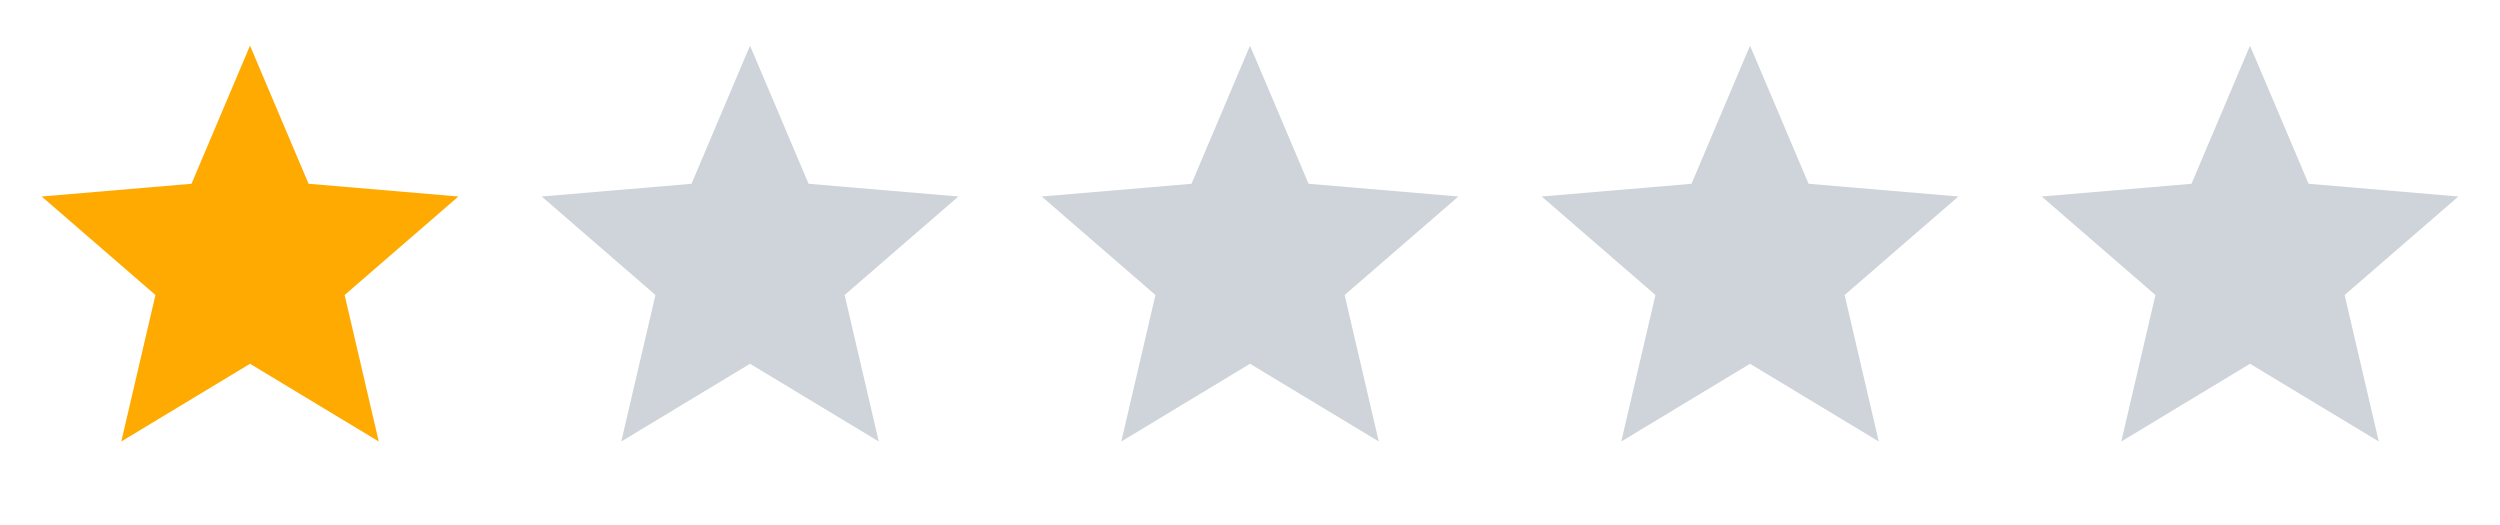
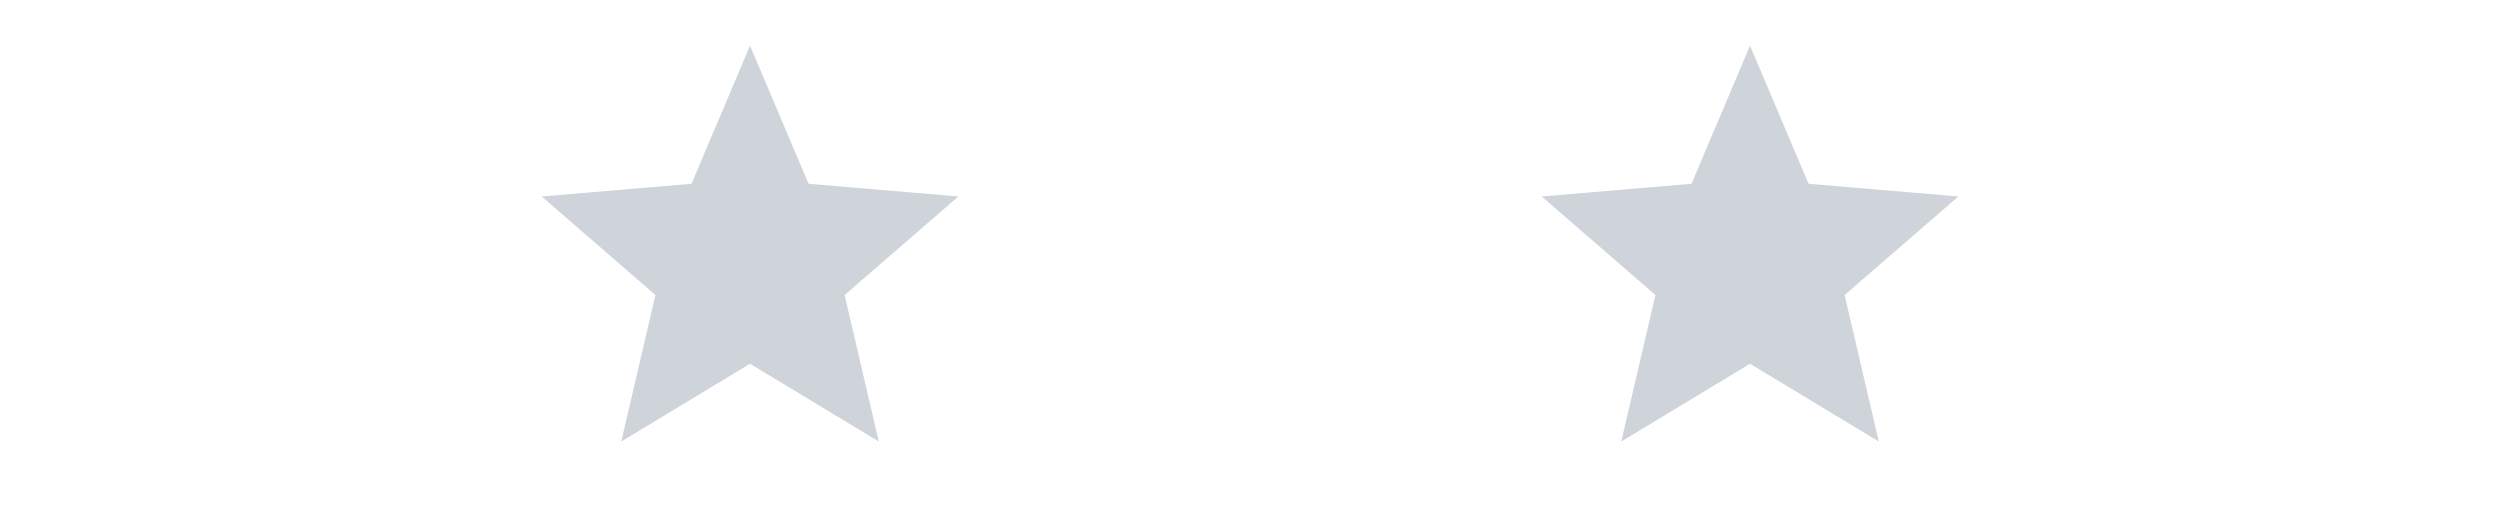
<svg xmlns="http://www.w3.org/2000/svg" width="100" height="21" viewBox="0 0 100 21" fill="none">
  <g clip-path="url(#clip0_1_2091)">
-     <path d="M10.001 14.551L15.151 17.66L13.785 11.801L18.335 7.86L12.343 7.351L10.001 1.826L7.66 7.351L1.668 7.86L6.218 11.801L4.851 17.66L10.001 14.551Z" fill="#FFAA00" />
-   </g>
+     </g>
  <g clip-path="url(#clip1_1_2091)">
    <path d="M30.001 14.551L35.151 17.66L33.785 11.801L38.335 7.86L32.343 7.351L30.001 1.826L27.66 7.351L21.668 7.86L26.218 11.801L24.851 17.66L30.001 14.551Z" fill="#CED4DA" />
  </g>
  <g clip-path="url(#clip2_1_2091)">
    <path d="M50.001 14.551L55.151 17.66L53.785 11.801L58.335 7.86L52.343 7.351L50.001 1.826L47.66 7.351L41.668 7.86L46.218 11.801L44.851 17.66L50.001 14.551Z" fill="#CED4DA" />
  </g>
  <g clip-path="url(#clip3_1_2091)">
    <path d="M70.001 14.551L75.151 17.66L73.785 11.801L78.335 7.86L72.343 7.351L70.001 1.826L67.66 7.351L61.668 7.86L66.218 11.801L64.851 17.66L70.001 14.551Z" fill="#CED4DA" />
  </g>
  <g clip-path="url(#clip4_1_2091)">
    <path d="M90.001 14.551L95.151 17.66L93.785 11.801L98.335 7.86L92.343 7.351L90.001 1.826L87.66 7.351L81.668 7.86L86.218 11.801L84.851 17.66L90.001 14.551Z" fill="#CED4DA" />
  </g>
  <defs>
    <clipPath id="clip0_1_2091">
      <rect width="20" height="20" fill="white" transform="translate(0 0.16)" />
    </clipPath>
    <clipPath id="clip1_1_2091">
      <rect width="20" height="20" fill="white" transform="translate(20 0.16)" />
    </clipPath>
    <clipPath id="clip2_1_2091">
-       <rect width="20" height="20" fill="white" transform="translate(40 0.16)" />
-     </clipPath>
+       </clipPath>
    <clipPath id="clip3_1_2091">
      <rect width="20" height="20" fill="white" transform="translate(60 0.16)" />
    </clipPath>
    <clipPath id="clip4_1_2091">
-       <rect width="20" height="20" fill="white" transform="translate(80 0.16)" />
-     </clipPath>
+       </clipPath>
  </defs>
</svg>